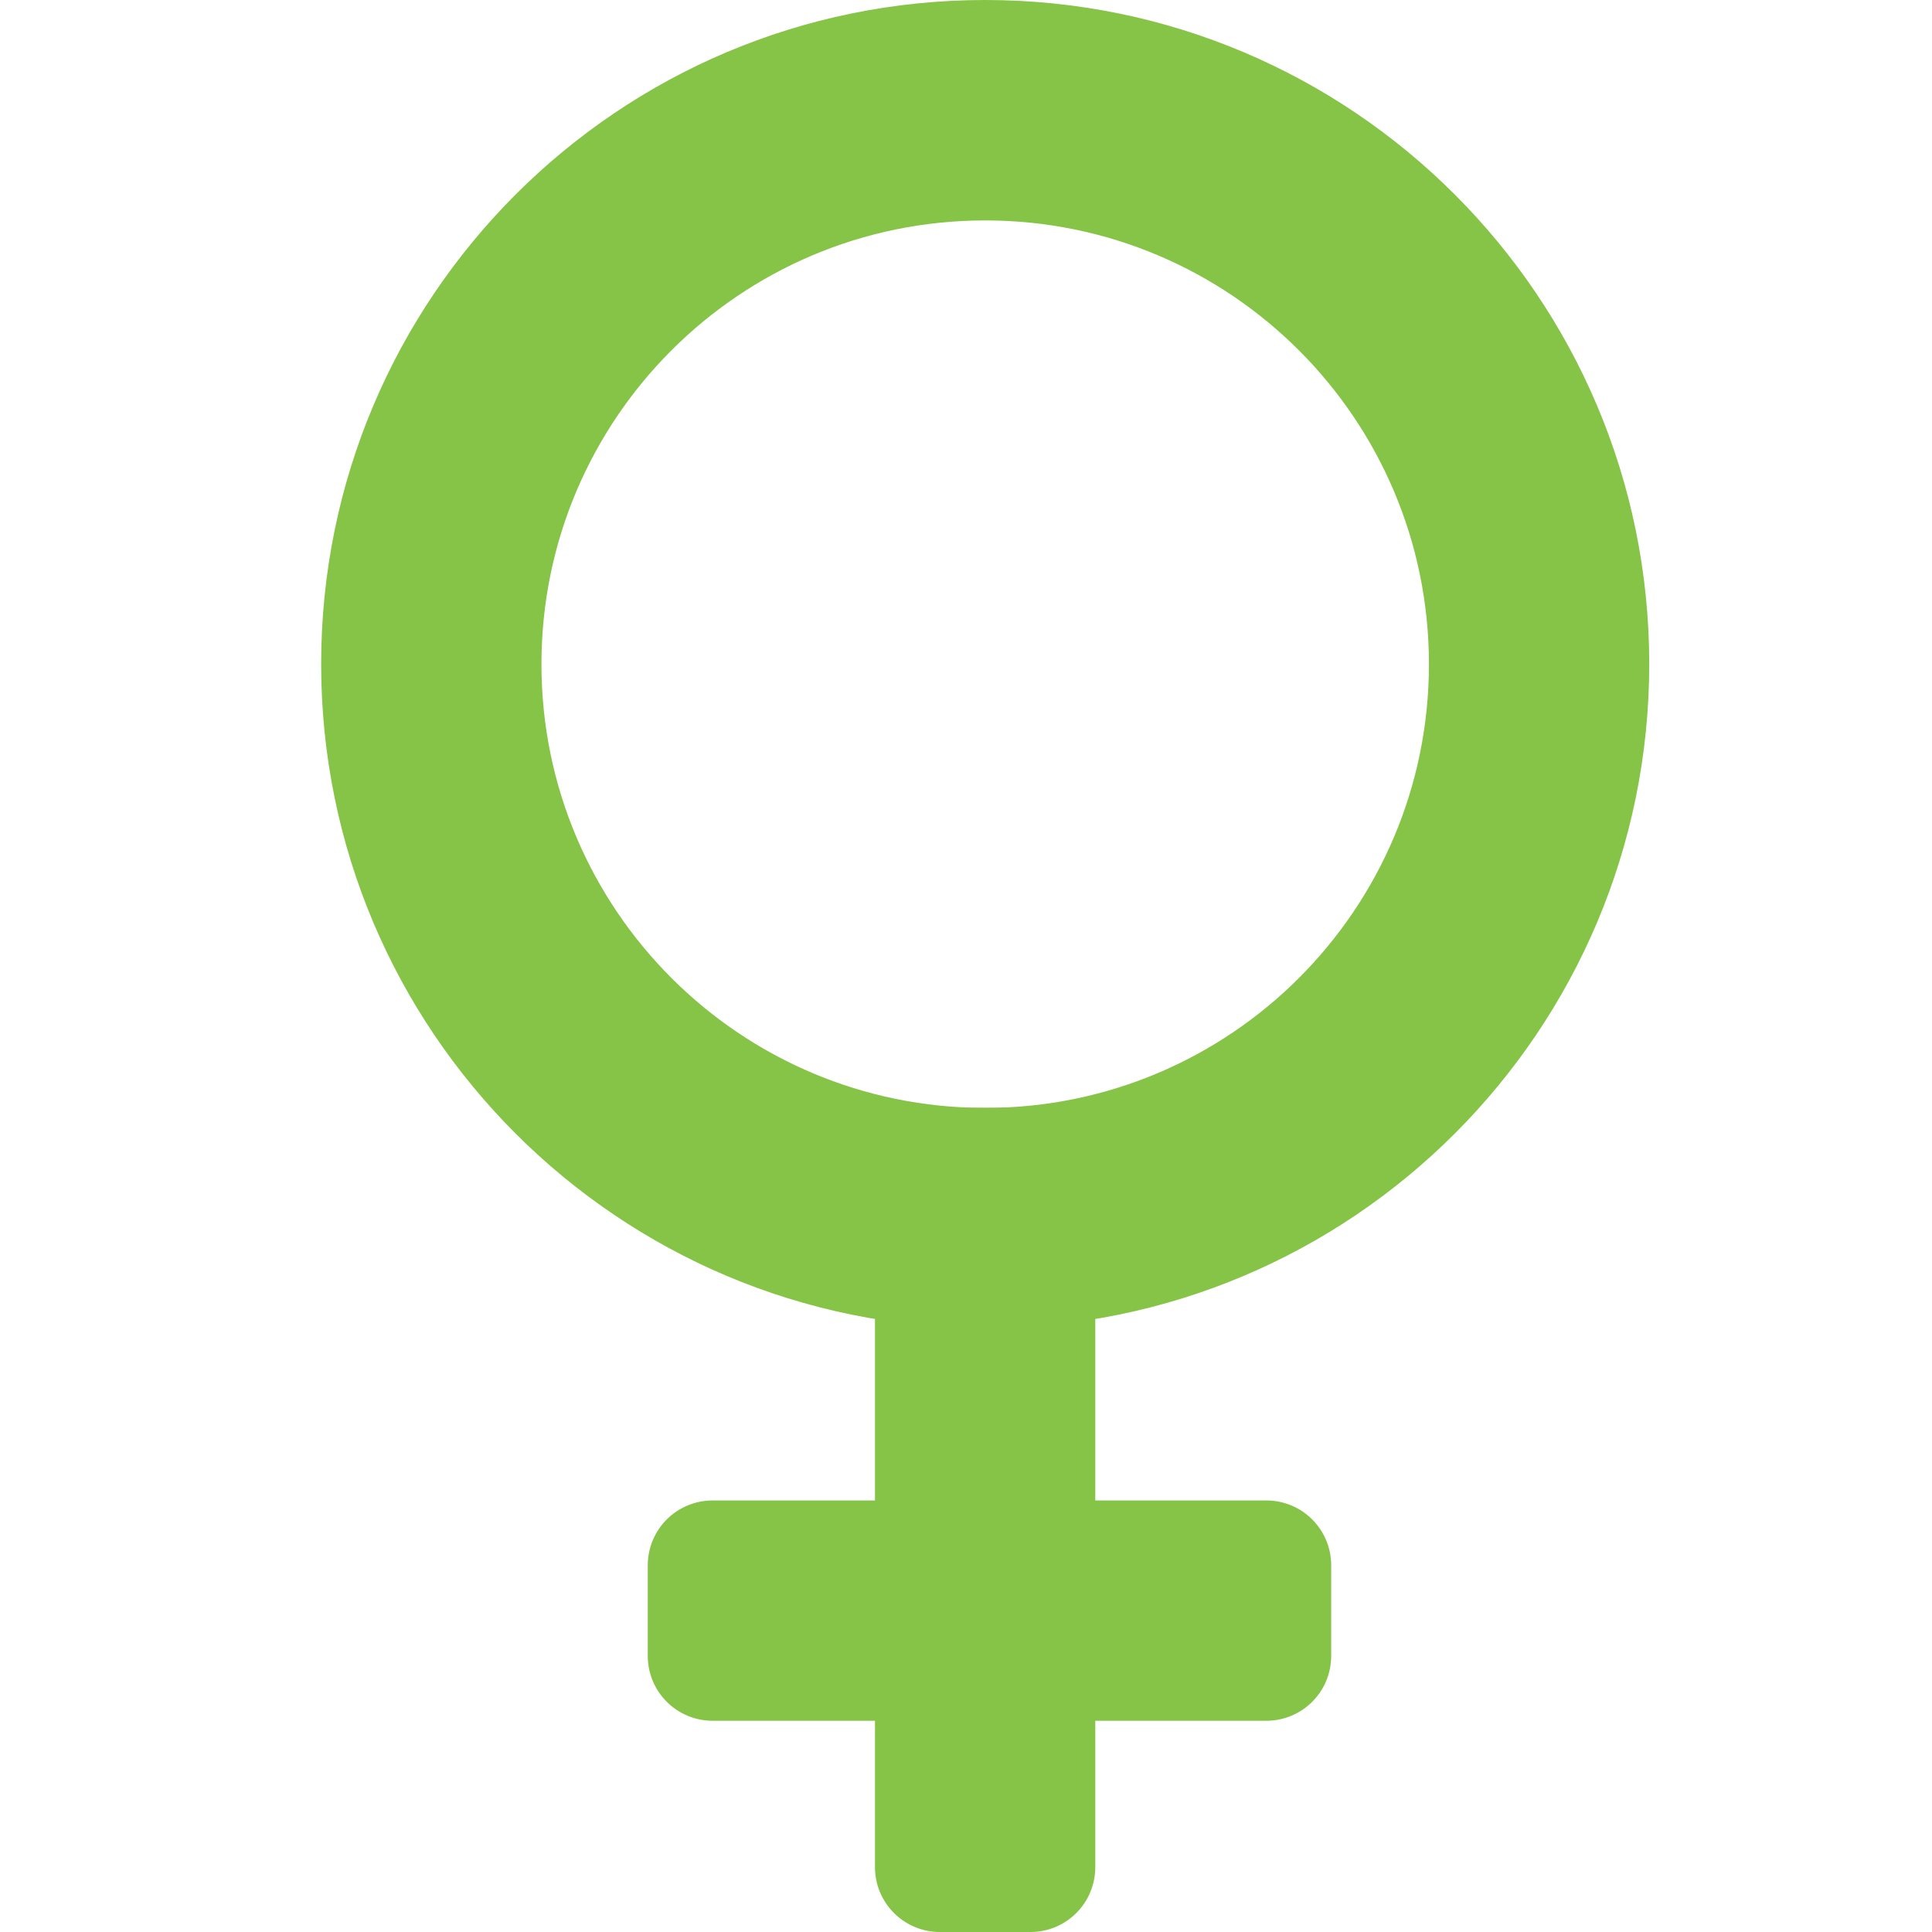
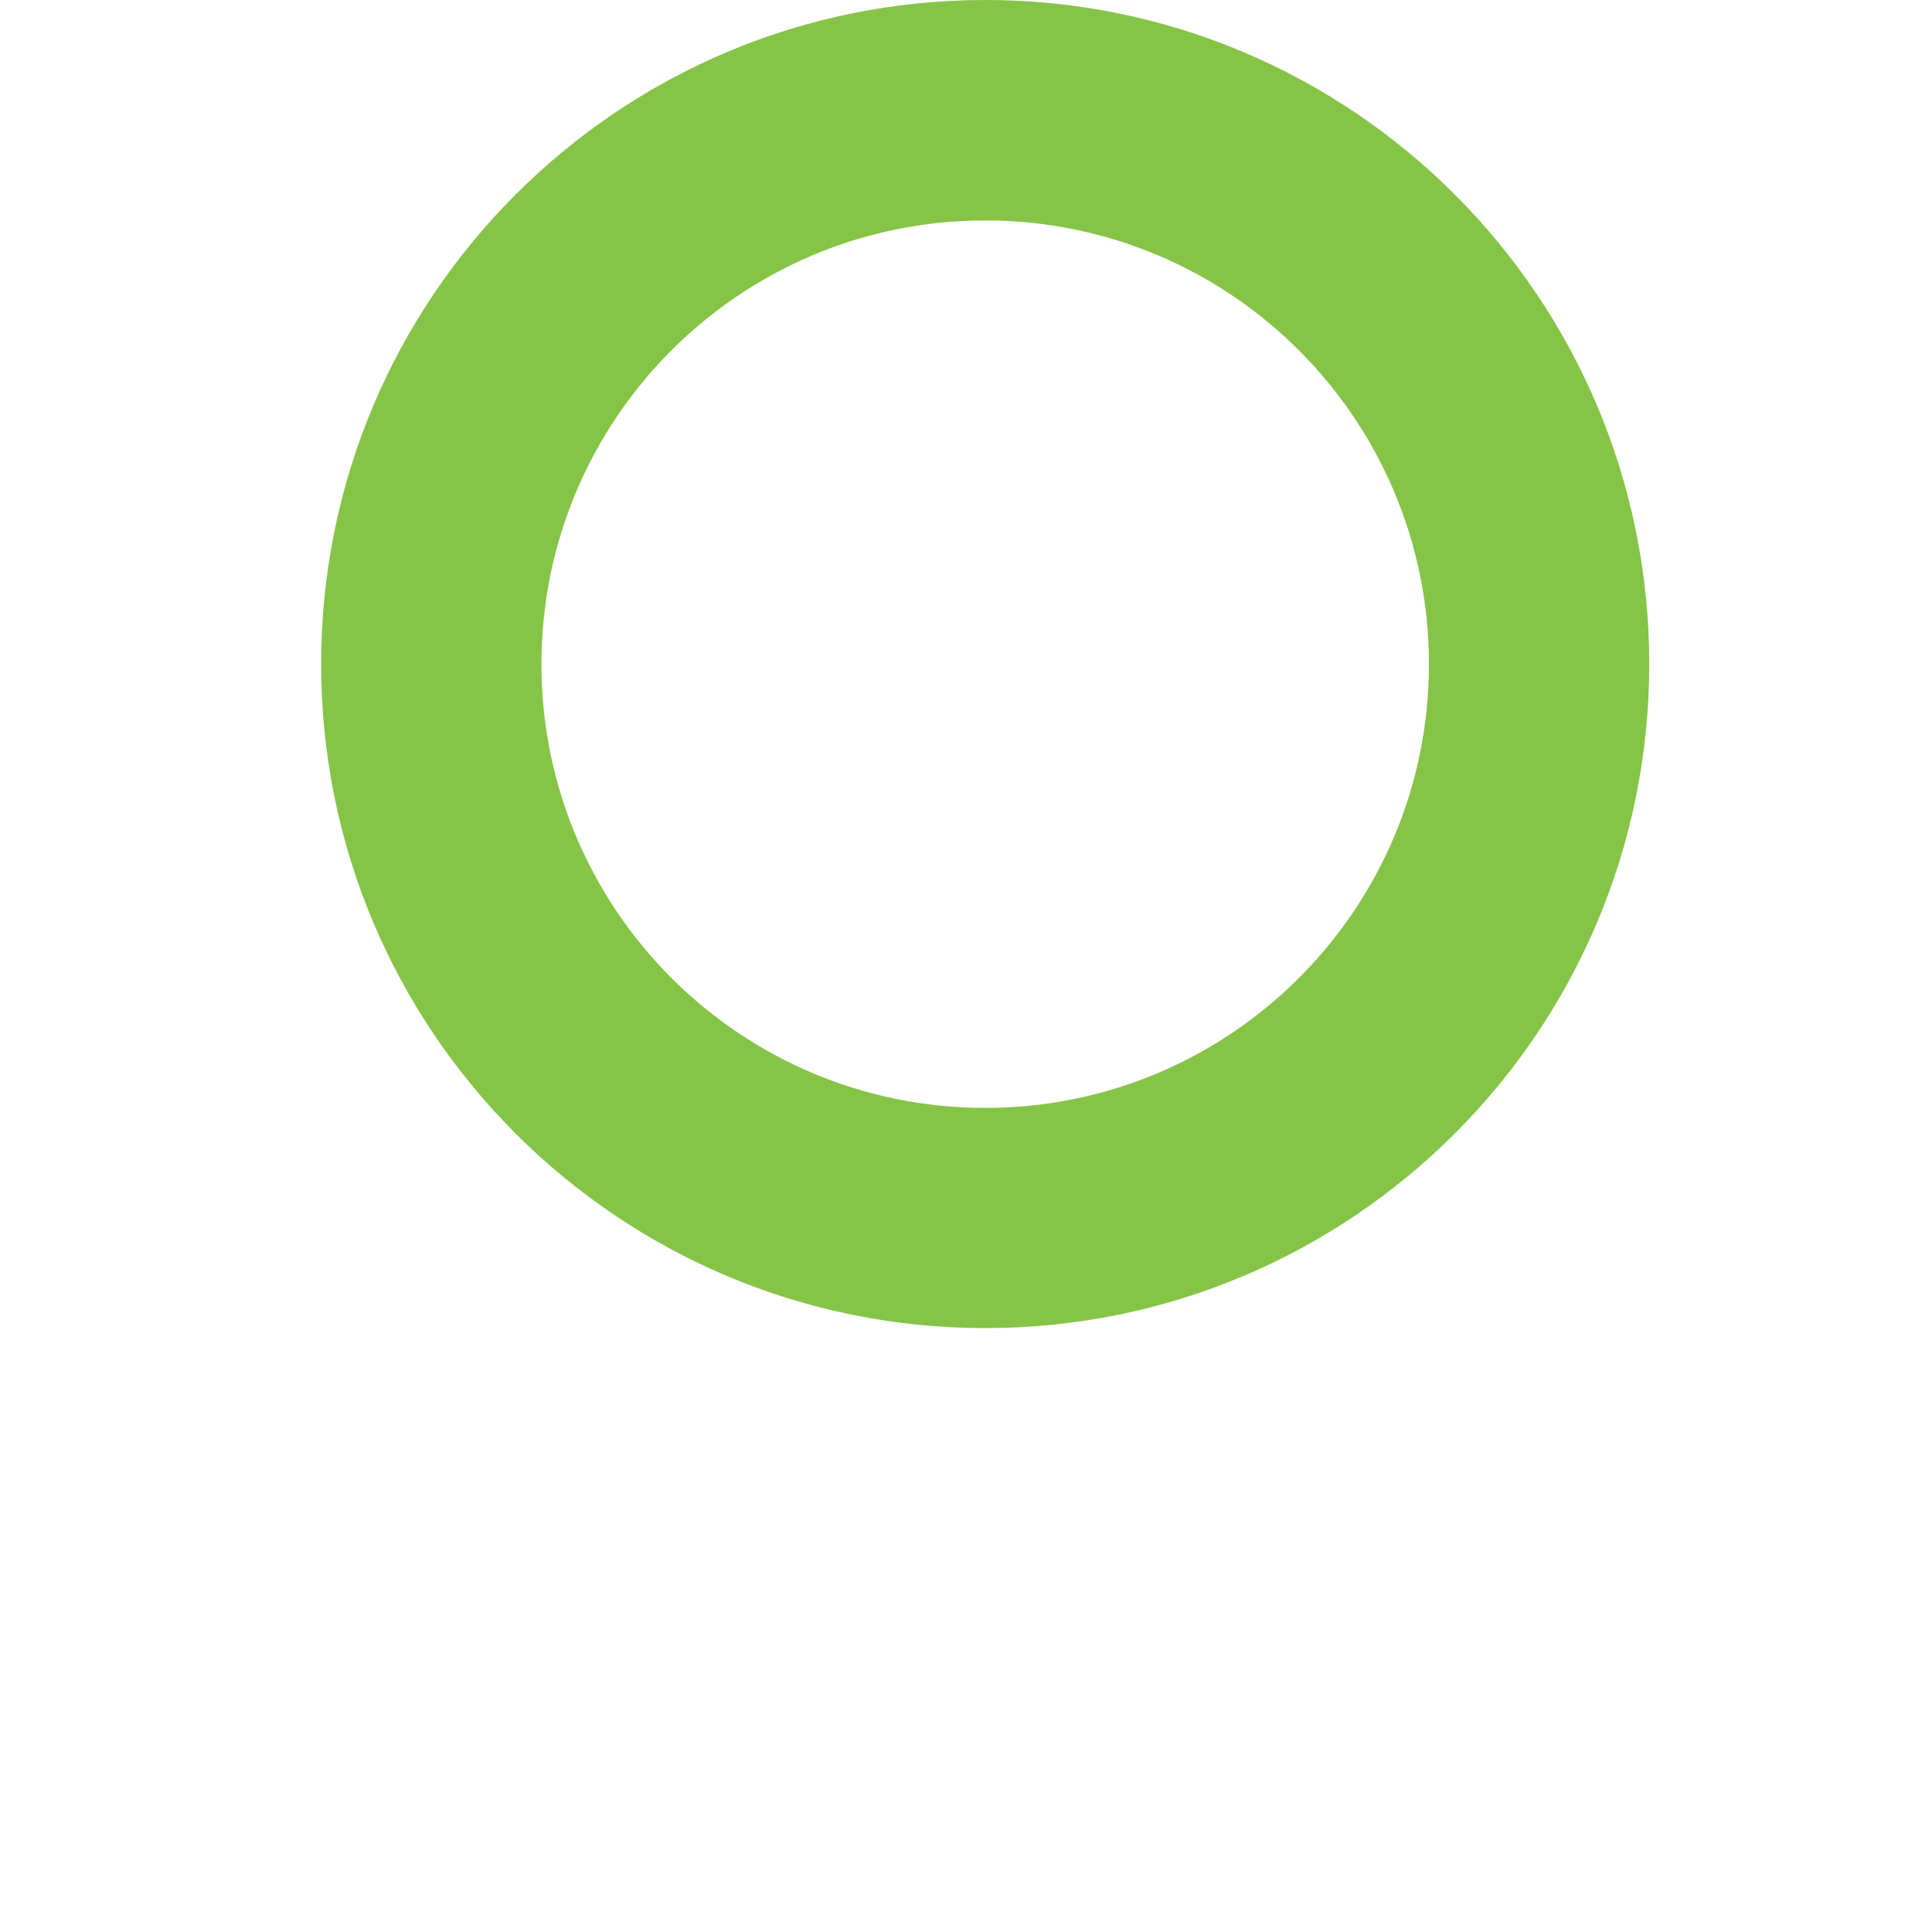
<svg xmlns="http://www.w3.org/2000/svg" width="1080" zoomAndPan="magnify" viewBox="0 0 810 810" height="1080" preserveAspectRatio="xMidYMid meet" version="1.2">
  <defs>
    <clipPath id="6272ef0c14">
      <path d="M 134.609 0 L 691.859 0 L 691.859 557 L 134.609 557 Z M 134.609 0 " />
    </clipPath>
    <clipPath id="c8273deacf">
      <path d="M 413.047 487.637 L 440.137 487.637 L 440.137 514.723 L 413.047 514.723 Z M 413.047 487.637 " />
    </clipPath>
  </defs>
  <g id="6e5eb904ca">
    <g clip-rule="nonzero" clip-path="url(#6272ef0c14)">
      <path style=" stroke:none;fill-rule:nonzero;fill:#85c446;fill-opacity:1;" d="M 413.047 0 C 259.285 0 134.645 124.645 134.645 278.406 C 134.645 432.164 259.285 556.809 413.047 556.809 C 566.809 556.809 691.453 432.164 691.453 278.406 C 691.453 124.645 566.809 0 413.047 0 Z M 413.047 464.5 C 310.293 464.5 227.004 381.211 227.004 278.457 C 227.004 175.703 310.293 92.414 413.047 92.414 C 515.801 92.414 599.09 175.703 599.09 278.457 C 599.09 381.211 515.801 464.5 413.047 464.5 Z M 413.047 464.5 " />
    </g>
-     <path style=" stroke:none;fill-rule:nonzero;fill:#85c446;fill-opacity:1;" d="M 394.004 464.445 L 432.035 464.445 C 432.926 464.445 433.812 464.492 434.699 464.578 C 435.586 464.664 436.465 464.797 437.336 464.969 C 438.211 465.145 439.07 465.359 439.922 465.617 C 440.773 465.875 441.609 466.176 442.434 466.516 C 443.254 466.855 444.059 467.234 444.844 467.656 C 445.629 468.074 446.391 468.531 447.129 469.023 C 447.867 469.52 448.582 470.051 449.27 470.613 C 449.957 471.18 450.617 471.773 451.246 472.402 C 451.875 473.031 452.473 473.691 453.035 474.379 C 453.602 475.066 454.129 475.781 454.625 476.52 C 455.117 477.262 455.574 478.023 455.996 478.809 C 456.414 479.59 456.793 480.395 457.133 481.215 C 457.477 482.039 457.773 482.875 458.031 483.727 C 458.289 484.578 458.508 485.441 458.68 486.312 C 458.855 487.184 458.984 488.062 459.07 488.949 C 459.16 489.836 459.203 490.723 459.203 491.613 L 459.203 782.836 C 459.203 783.723 459.16 784.613 459.07 785.496 C 458.984 786.383 458.855 787.262 458.68 788.133 C 458.508 789.008 458.289 789.867 458.031 790.719 C 457.773 791.57 457.477 792.41 457.133 793.23 C 456.793 794.051 456.414 794.855 455.996 795.641 C 455.574 796.426 455.117 797.188 454.625 797.926 C 454.129 798.668 453.602 799.379 453.035 800.066 C 452.473 800.758 451.875 801.414 451.246 802.043 C 450.617 802.672 449.957 803.27 449.27 803.832 C 448.582 804.398 447.867 804.926 447.129 805.422 C 446.391 805.918 445.629 806.371 444.844 806.793 C 444.059 807.211 443.254 807.59 442.434 807.934 C 441.609 808.273 440.773 808.57 439.922 808.832 C 439.07 809.09 438.211 809.305 437.336 809.477 C 436.465 809.652 435.586 809.781 434.699 809.871 C 433.812 809.957 432.926 810 432.035 810 L 394.004 810 C 393.117 810 392.227 809.957 391.344 809.871 C 390.457 809.781 389.578 809.652 388.707 809.477 C 387.832 809.305 386.973 809.09 386.121 808.832 C 385.27 808.57 384.434 808.273 383.609 807.934 C 382.789 807.59 381.984 807.211 381.199 806.793 C 380.414 806.371 379.652 805.918 378.914 805.422 C 378.172 804.926 377.461 804.398 376.773 803.832 C 376.086 803.27 375.426 802.672 374.797 802.043 C 374.168 801.414 373.57 800.758 373.008 800.066 C 372.441 799.379 371.914 798.668 371.418 797.926 C 370.926 797.188 370.469 796.426 370.047 795.641 C 369.629 794.855 369.25 794.051 368.906 793.23 C 368.566 792.41 368.27 791.57 368.012 790.719 C 367.75 789.867 367.535 789.008 367.363 788.133 C 367.188 787.262 367.059 786.383 366.973 785.496 C 366.883 784.613 366.84 783.723 366.84 782.836 L 366.84 491.613 C 366.84 490.723 366.883 489.836 366.973 488.949 C 367.059 488.062 367.188 487.184 367.363 486.312 C 367.535 485.441 367.75 484.578 368.012 483.727 C 368.27 482.875 368.566 482.039 368.906 481.215 C 369.25 480.395 369.629 479.59 370.047 478.809 C 370.469 478.023 370.926 477.262 371.418 476.52 C 371.914 475.781 372.441 475.066 373.008 474.379 C 373.57 473.691 374.168 473.031 374.797 472.402 C 375.426 471.773 376.086 471.18 376.773 470.613 C 377.461 470.051 378.172 469.52 378.914 469.023 C 379.652 468.531 380.414 468.074 381.199 467.656 C 381.984 467.234 382.789 466.855 383.609 466.516 C 384.434 466.176 385.27 465.875 386.121 465.617 C 386.973 465.359 387.832 465.145 388.707 464.969 C 389.578 464.797 390.457 464.664 391.344 464.578 C 392.227 464.492 393.117 464.445 394.004 464.445 Z M 394.004 464.445 " />
-     <path style=" stroke:none;fill-rule:nonzero;fill:#85c446;fill-opacity:1;" d="M 558.105 656.238 L 558.105 694.27 C 558.105 695.16 558.062 696.047 557.973 696.934 C 557.887 697.82 557.758 698.699 557.582 699.57 C 557.41 700.441 557.191 701.305 556.934 702.156 C 556.676 703.008 556.379 703.844 556.035 704.668 C 555.695 705.488 555.316 706.293 554.898 707.078 C 554.477 707.859 554.02 708.625 553.527 709.363 C 553.031 710.102 552.504 710.816 551.938 711.504 C 551.375 712.191 550.777 712.852 550.148 713.48 C 549.52 714.109 548.859 714.707 548.172 715.27 C 547.484 715.836 546.773 716.363 546.031 716.859 C 545.293 717.352 544.531 717.809 543.746 718.227 C 542.961 718.648 542.156 719.027 541.336 719.367 C 540.512 719.707 539.676 720.008 538.824 720.266 C 537.973 720.523 537.113 720.742 536.238 720.914 C 535.367 721.086 534.488 721.219 533.602 721.305 C 532.715 721.391 531.828 721.438 530.941 721.438 L 298.742 721.438 C 297.852 721.438 296.965 721.391 296.078 721.305 C 295.195 721.219 294.316 721.086 293.441 720.914 C 292.57 720.742 291.707 720.523 290.855 720.266 C 290.004 720.008 289.168 719.707 288.348 719.367 C 287.523 719.027 286.723 718.648 285.938 718.227 C 285.152 717.809 284.391 717.352 283.648 716.859 C 282.91 716.363 282.195 715.836 281.508 715.27 C 280.82 714.707 280.164 714.109 279.535 713.48 C 278.906 712.852 278.309 712.191 277.742 711.504 C 277.18 710.816 276.648 710.102 276.156 709.363 C 275.66 708.625 275.203 707.859 274.785 707.078 C 274.367 706.293 273.984 705.488 273.645 704.668 C 273.305 703.844 273.004 703.008 272.746 702.156 C 272.488 701.305 272.273 700.441 272.098 699.57 C 271.926 698.699 271.797 697.82 271.707 696.934 C 271.621 696.047 271.578 695.16 271.578 694.27 L 271.578 656.238 C 271.578 655.348 271.621 654.461 271.707 653.578 C 271.797 652.691 271.926 651.812 272.098 650.941 C 272.273 650.066 272.488 649.203 272.746 648.355 C 273.004 647.504 273.305 646.664 273.645 645.844 C 273.984 645.023 274.367 644.219 274.785 643.434 C 275.203 642.648 275.66 641.887 276.156 641.148 C 276.648 640.406 277.18 639.695 277.742 639.004 C 278.309 638.316 278.906 637.66 279.535 637.031 C 280.164 636.402 280.82 635.805 281.508 635.238 C 282.195 634.676 282.91 634.145 283.648 633.652 C 284.391 633.156 285.152 632.699 285.938 632.281 C 286.723 631.863 287.523 631.48 288.348 631.141 C 289.168 630.801 290.004 630.504 290.855 630.242 C 291.707 629.984 292.57 629.77 293.441 629.598 C 294.316 629.422 295.195 629.293 296.078 629.203 C 296.965 629.117 297.852 629.074 298.742 629.074 L 530.941 629.074 C 531.828 629.074 532.715 629.117 533.602 629.203 C 534.488 629.293 535.367 629.422 536.238 629.598 C 537.113 629.77 537.973 629.984 538.824 630.242 C 539.676 630.504 540.512 630.801 541.336 631.141 C 542.156 631.48 542.961 631.863 543.746 632.281 C 544.531 632.699 545.293 633.156 546.031 633.652 C 546.773 634.145 547.484 634.676 548.172 635.242 C 548.859 635.805 549.52 636.402 550.148 637.031 C 550.777 637.66 551.375 638.316 551.938 639.004 C 552.504 639.695 553.031 640.406 553.527 641.148 C 554.02 641.887 554.477 642.648 554.898 643.434 C 555.316 644.219 555.695 645.023 556.035 645.844 C 556.379 646.664 556.676 647.504 556.934 648.355 C 557.191 649.203 557.41 650.066 557.582 650.941 C 557.758 651.812 557.887 652.691 557.973 653.578 C 558.062 654.461 558.105 655.348 558.105 656.238 Z M 558.105 656.238 " />
    <g clip-rule="nonzero" clip-path="url(#c8273deacf)">
-       <path style=" stroke:none;fill-rule:nonzero;fill:#85c446;fill-opacity:1;" d="M 413.047 487.637 L 440.137 487.637 L 440.137 514.723 L 413.047 514.723 Z M 413.047 487.637 " />
+       <path style=" stroke:none;fill-rule:nonzero;fill:#85c446;fill-opacity:1;" d="M 413.047 487.637 L 440.137 487.637 L 440.137 514.723 L 413.047 514.723 M 413.047 487.637 " />
    </g>
  </g>
</svg>